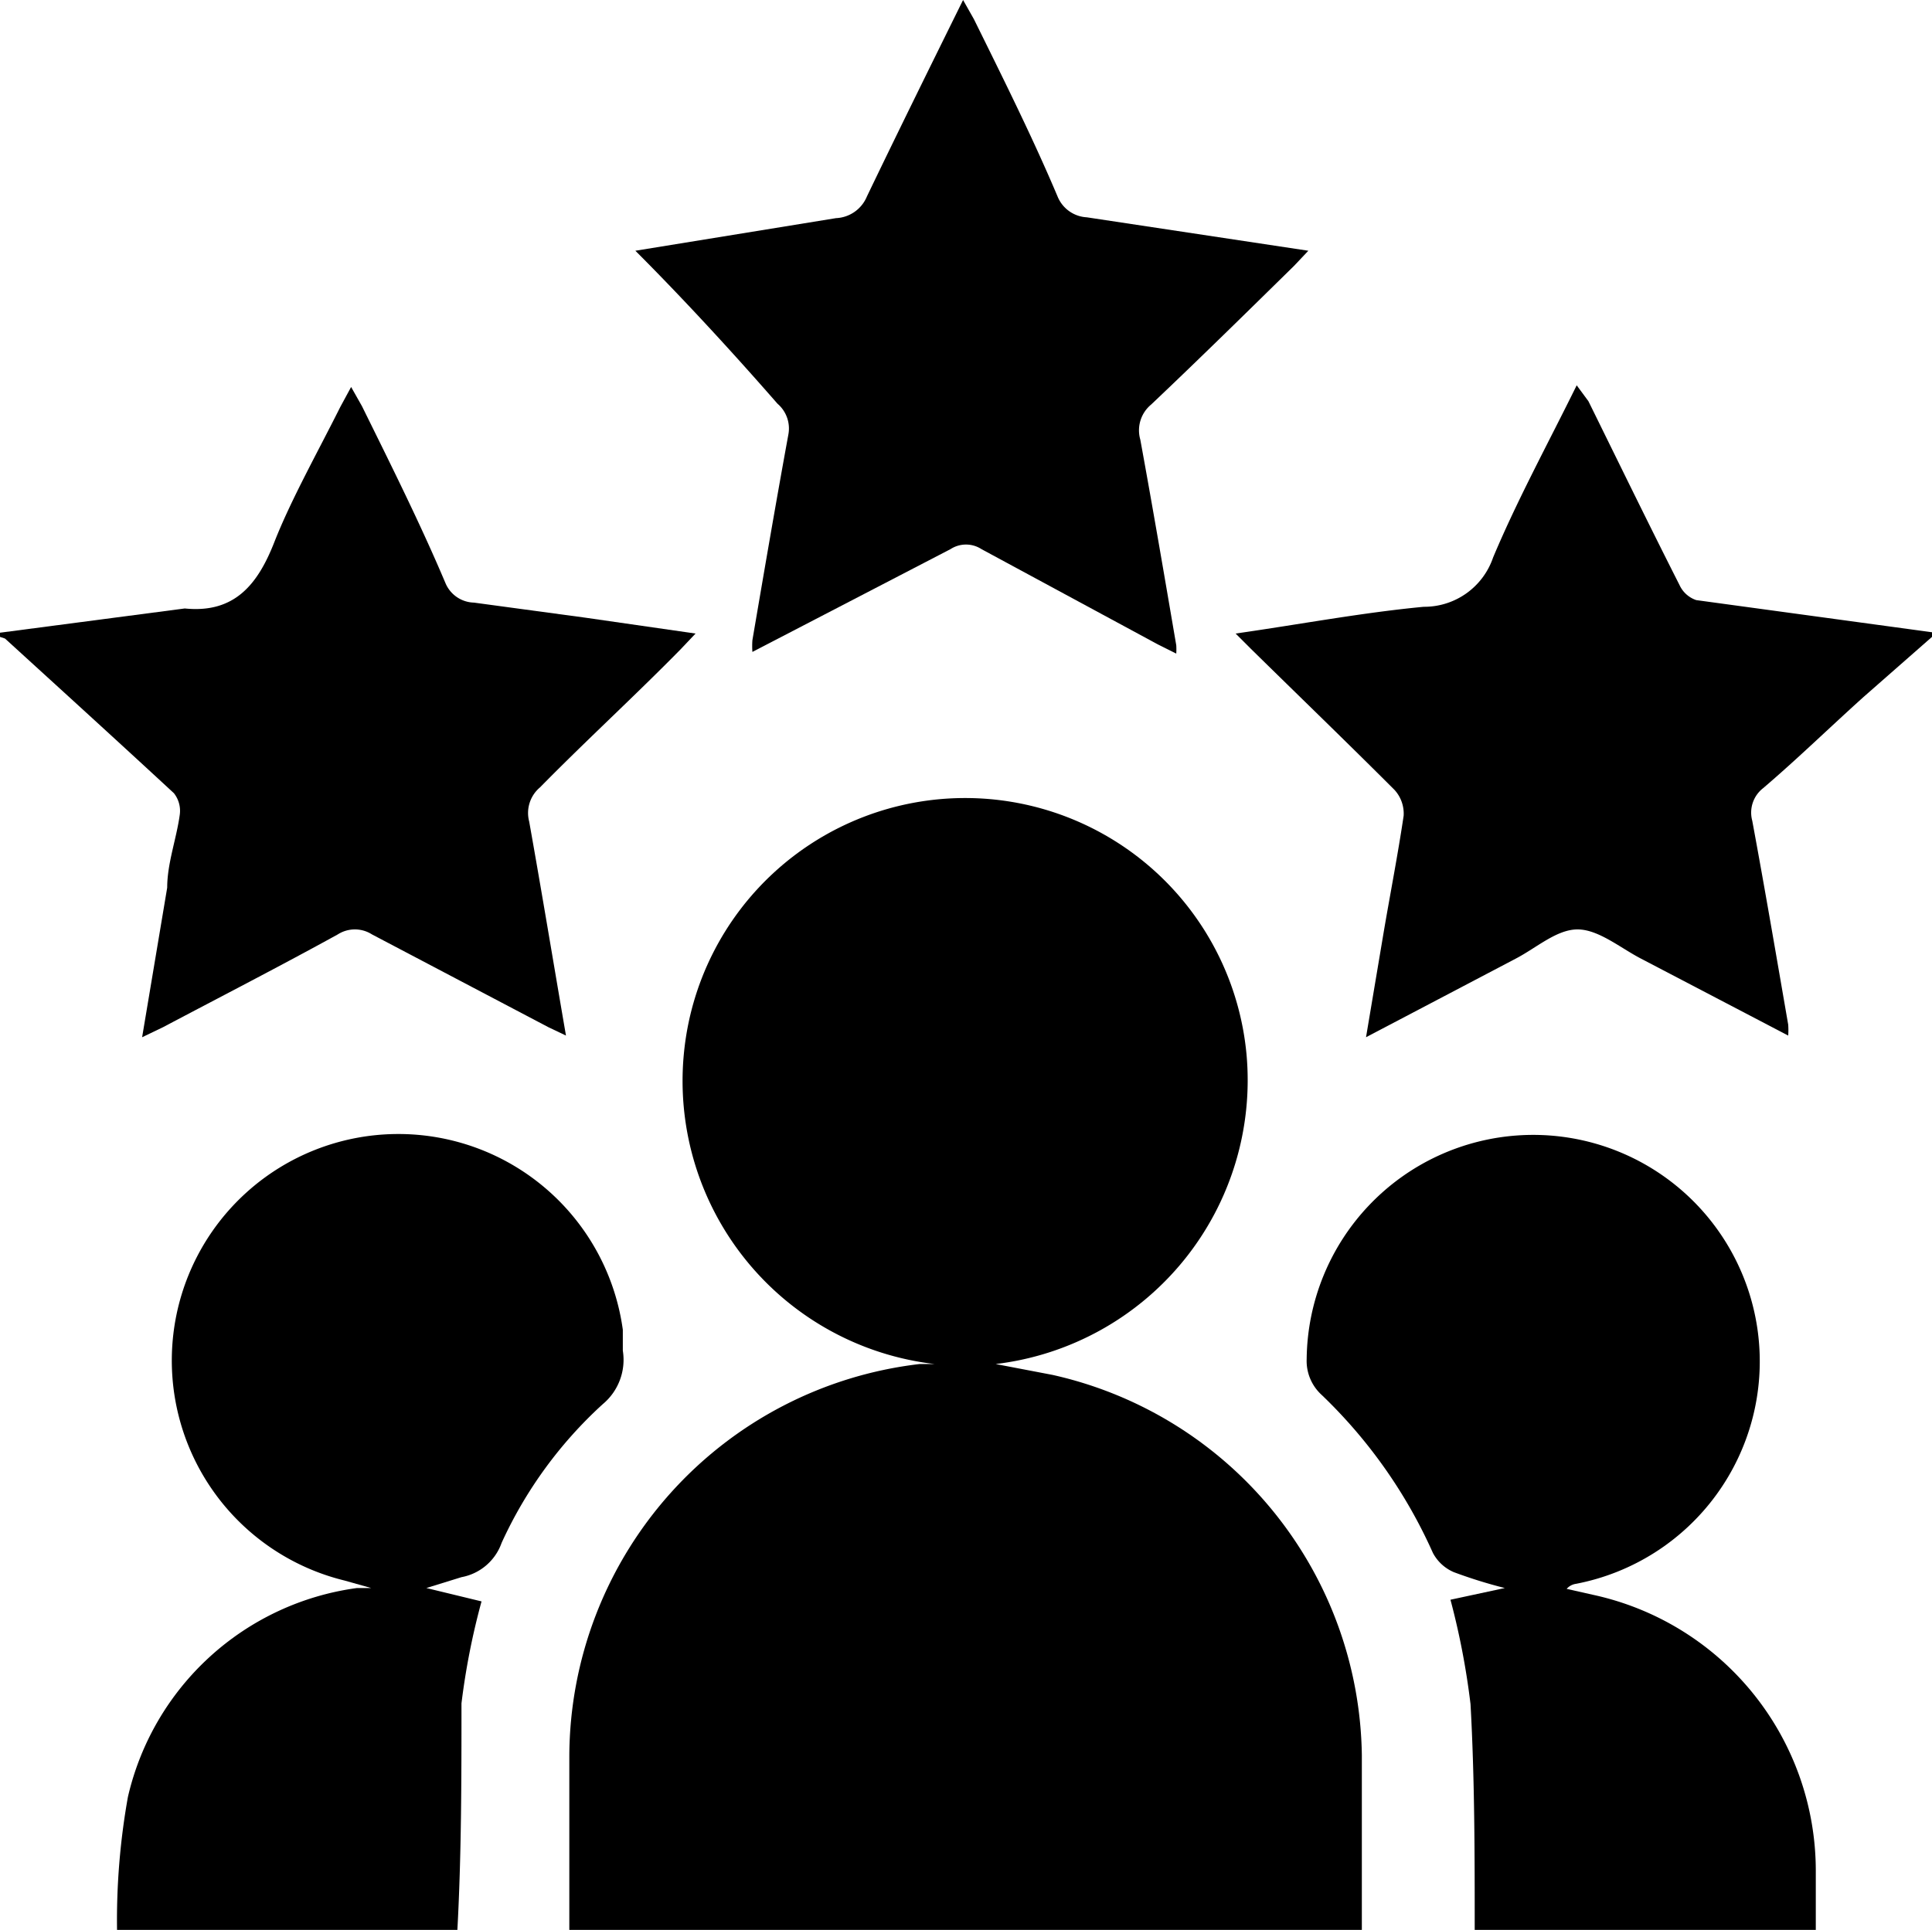
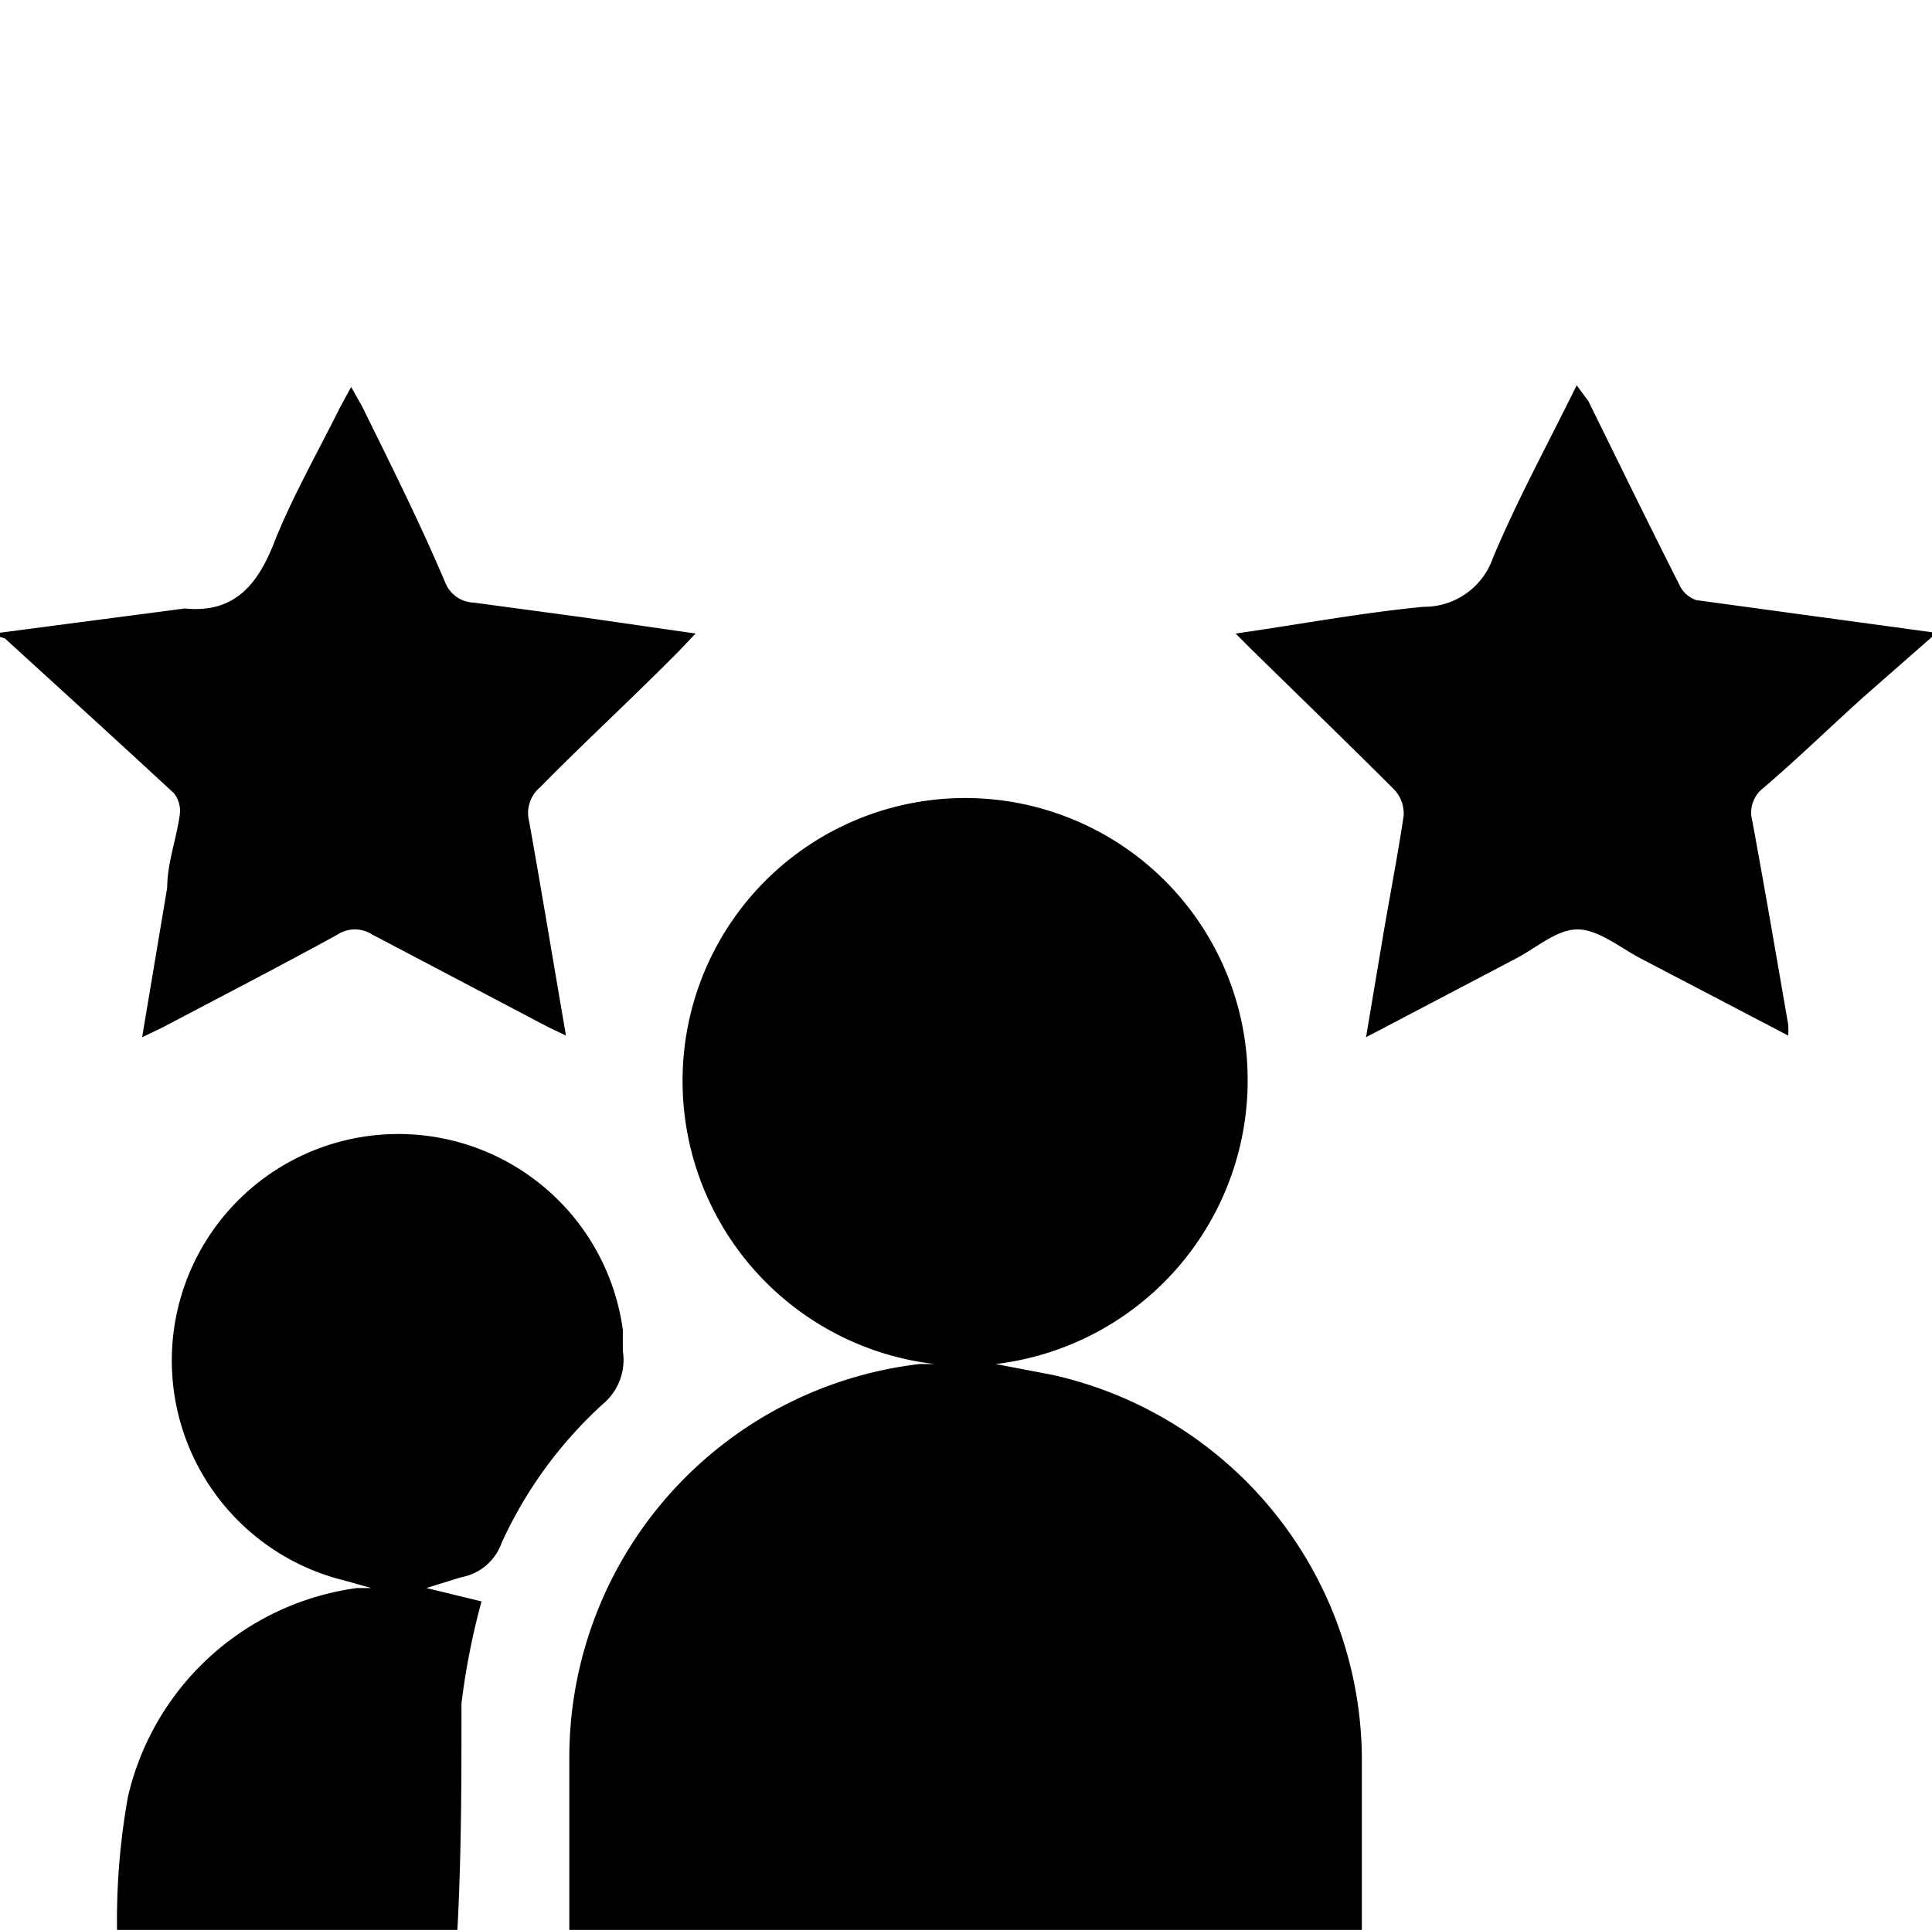
<svg xmlns="http://www.w3.org/2000/svg" viewBox="0 0 23.11 23.09">
  <title>Asset 16</title>
  <g id="Layer_2" data-name="Layer 2">
    <g id="Layer_1-2" data-name="Layer 1">
      <path d="M6.81,23.09c0-.69,0-1.38,0-2.08A4.74,4.74,0,0,1,11,16.32l.18,0a3.41,3.41,0,0,1-3-3.71,3.38,3.38,0,0,1,6.73,0,3.42,3.42,0,0,1-3,3.71l.68.13A4.73,4.73,0,0,1,16.29,21c0,.71,0,1.41,0,2.12Z" />
      <path d="M1.4,23.09a8.38,8.38,0,0,1,.13-1.59A3.26,3.26,0,0,1,4.27,19l.17,0-.32-.09a2.71,2.71,0,1,1,3.33-3c0,.08,0,.16,0,.25a.69.69,0,0,1-.24.64A5.12,5.12,0,0,0,6,18.46a.63.63,0,0,1-.48.41L5.1,19l.66.16a8.57,8.57,0,0,0-.24,1.22c0,.91,0,1.82-.05,2.73Z" />
-       <path d="M17.64,23.09c0-.9,0-1.8-.05-2.7a9,9,0,0,0-.24-1.25L18,19a5.81,5.81,0,0,1-.61-.19.51.51,0,0,1-.25-.23,6,6,0,0,0-1.33-1.89.55.55,0,0,1-.18-.43,2.71,2.71,0,1,1,3.22,2.69.18.18,0,0,0-.11.06l.31.07a3.38,3.38,0,0,1,2.67,3.31c0,.24,0,.48,0,.72Z" />
      <path d="M23.11,7.62l-.82.72c-.4.36-.79.74-1.2,1.09a.37.37,0,0,0-.13.39c.15.81.29,1.63.43,2.44a.94.94,0,0,1,0,.13l-1.76-.92c-.25-.13-.51-.35-.76-.35s-.49.22-.74.35l-1.79.94.21-1.25c.08-.47.17-.93.24-1.4a.42.42,0,0,0-.11-.31c-.57-.57-1.15-1.13-1.72-1.69l-.18-.18c.77-.11,1.51-.25,2.25-.32a.87.87,0,0,0,.83-.59c.29-.69.65-1.35,1-2.06L19,4.8c.36.73.72,1.47,1.09,2.2a.34.34,0,0,0,.2.18l2.86.39Z" />
      <path d="M0,7.57l2.21-.29h0c.59.06.87-.28,1.07-.79s.52-1.08.79-1.62l.13-.24.13.23c.35.71.7,1.41,1,2.12a.38.38,0,0,0,.34.23L7,7.39l1.32.19-.18.19C7.6,8.32,7,8.87,6.46,9.42a.4.4,0,0,0-.13.41c.15.84.29,1.69.44,2.56l-.21-.1L4.45,11.18a.38.38,0,0,0-.41,0c-.69.38-1.39.74-2.09,1.11l-.25.12L2,10.62c0-.29.11-.58.15-.87a.34.34,0,0,0-.07-.26C1.41,8.87.74,8.26.06,7.64L0,7.62Z" />
-       <path d="M7.6,3,10,2.61a.42.42,0,0,0,.37-.26c.37-.77.75-1.54,1.15-2.35l.13.23c.35.71.7,1.41,1,2.12a.4.4,0,0,0,.35.25L15.65,3l-.17.18c-.57.56-1.14,1.12-1.71,1.66a.4.4,0,0,0-.13.42c.15.82.29,1.64.43,2.46a.81.81,0,0,1,0,.1l-.22-.11L11.74,6.57a.34.34,0,0,0-.37,0L9,7.8a1,1,0,0,1,0-.14c.14-.82.28-1.64.43-2.46a.39.39,0,0,0-.13-.37C8.75,4.2,8.16,3.56,7.6,3Z" />
    </g>
  </g>
</svg>